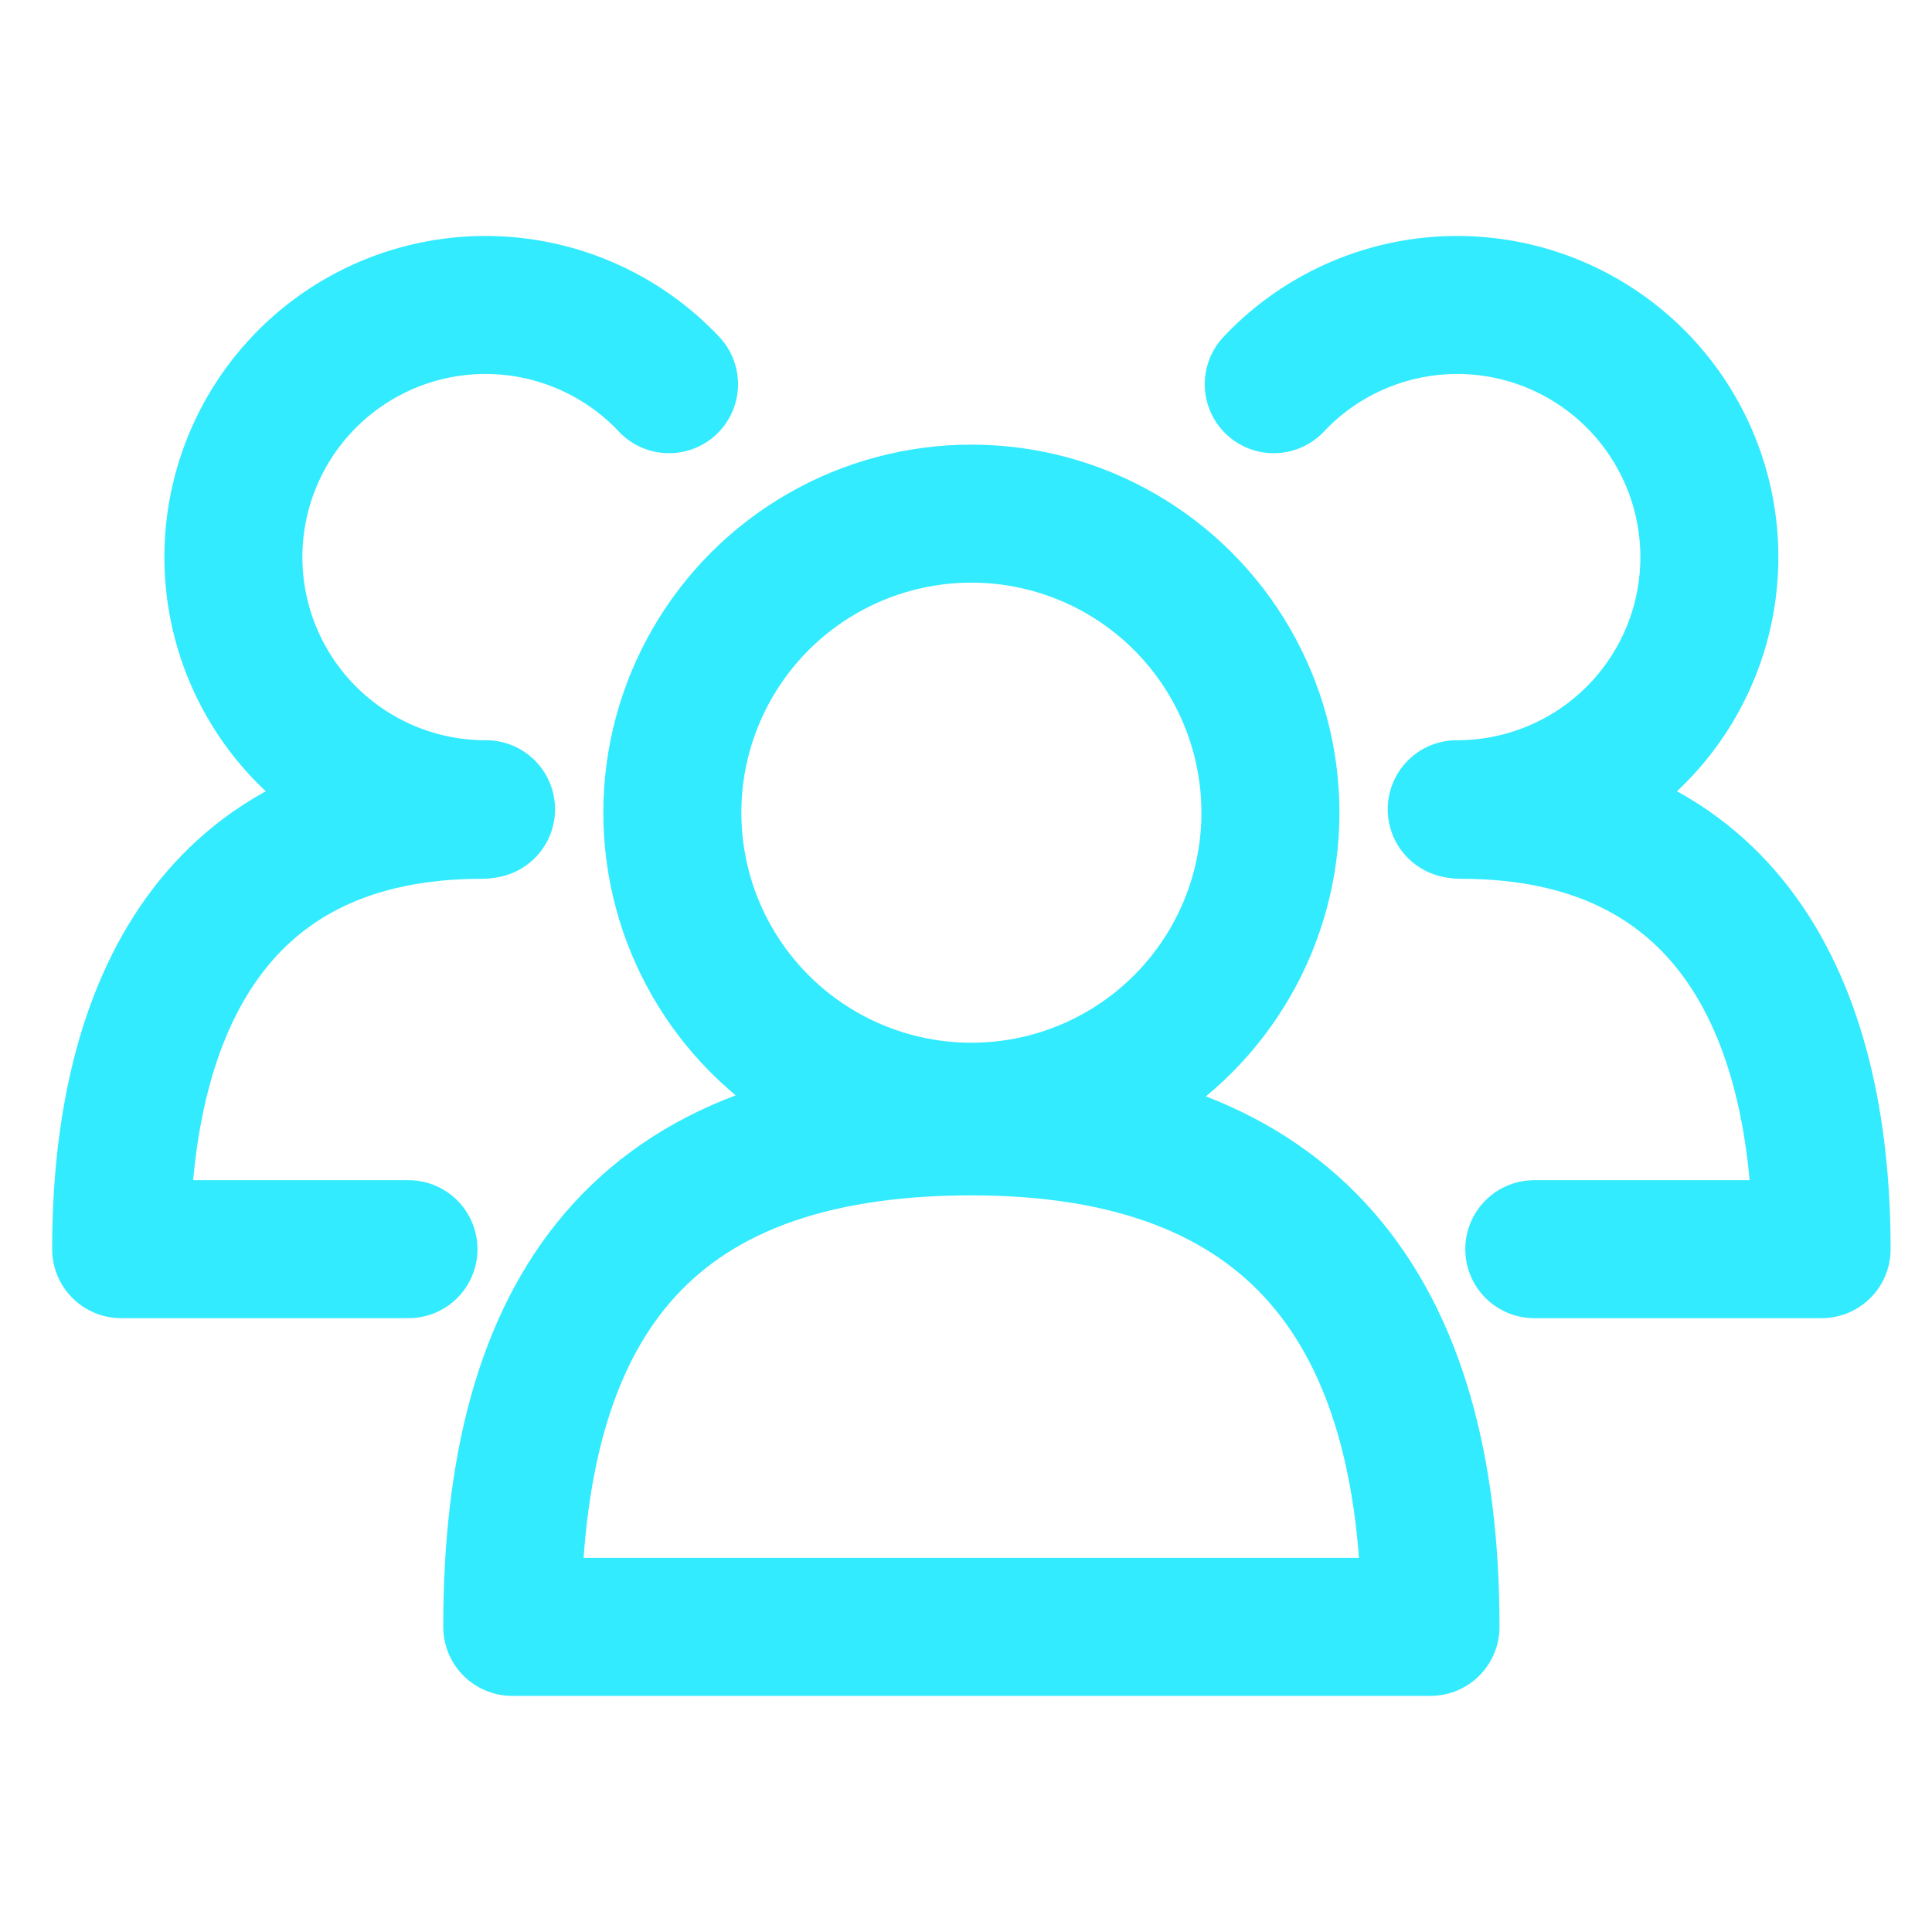
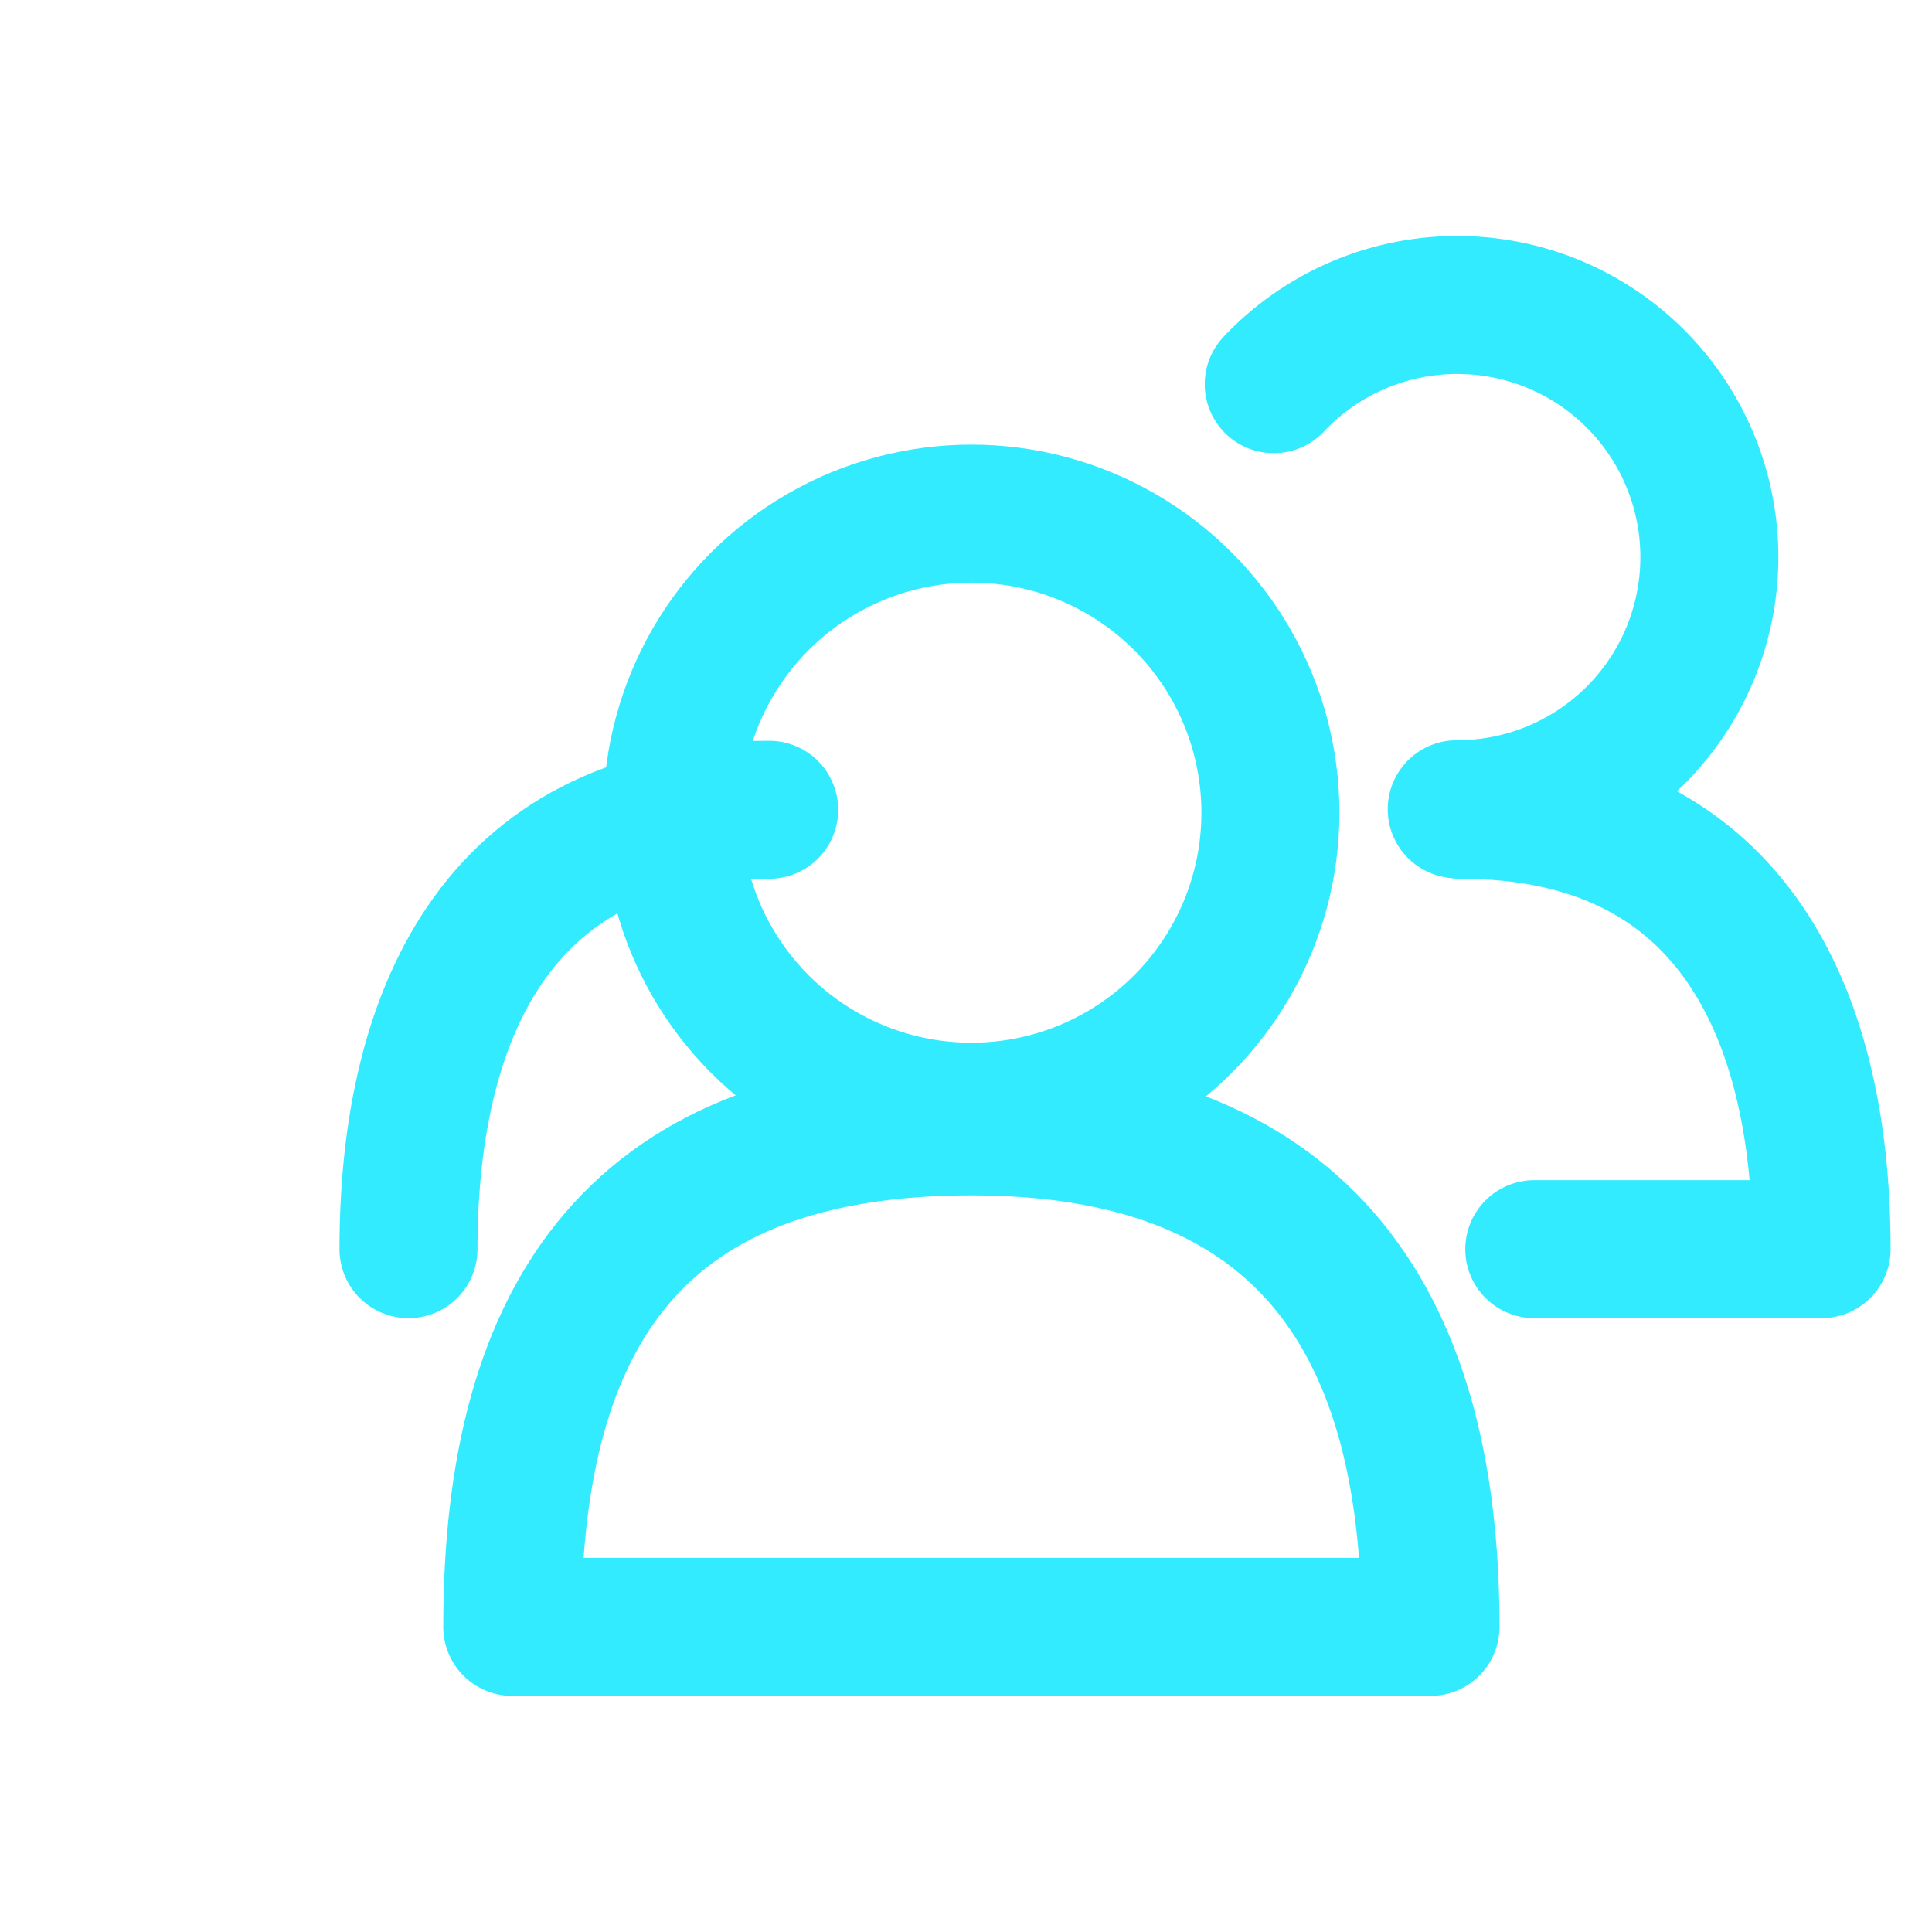
<svg xmlns="http://www.w3.org/2000/svg" viewBox="0 0 140 140">
  <defs>
    <style>.cls-1{fill:none;stroke:#32ebff;stroke-linecap:round;stroke-linejoin:round;stroke-width:10px;}</style>
  </defs>
  <g id="Layer_1" data-name="Layer 1">
    <circle class="cls-1" cx="70.39" cy="58.89" r="21.67" />
    <path class="cls-1" d="M37.12,117.89c0-23,9.27-36.27,33.27-36.27,23.31,0,33.27,13.25,33.27,36.27Z" />
    <path class="cls-1" d="M105.56,58.64A18.27,18.27,0,1,0,92.3,27.84" />
    <path class="cls-1" d="M111.18,90.52H132c0-17.74-7-31.84-26.14-31.84" />
-     <path class="cls-1" d="M35.22,58.64a18.27,18.27,0,1,1,13.26-30.8" />
-     <path class="cls-1" d="M29.6,90.52H8.78c0-17.74,7-31.84,26.14-31.84" />
+     <path class="cls-1" d="M29.6,90.52c0-17.74,7-31.84,26.14-31.84" />
  </g>
</svg>